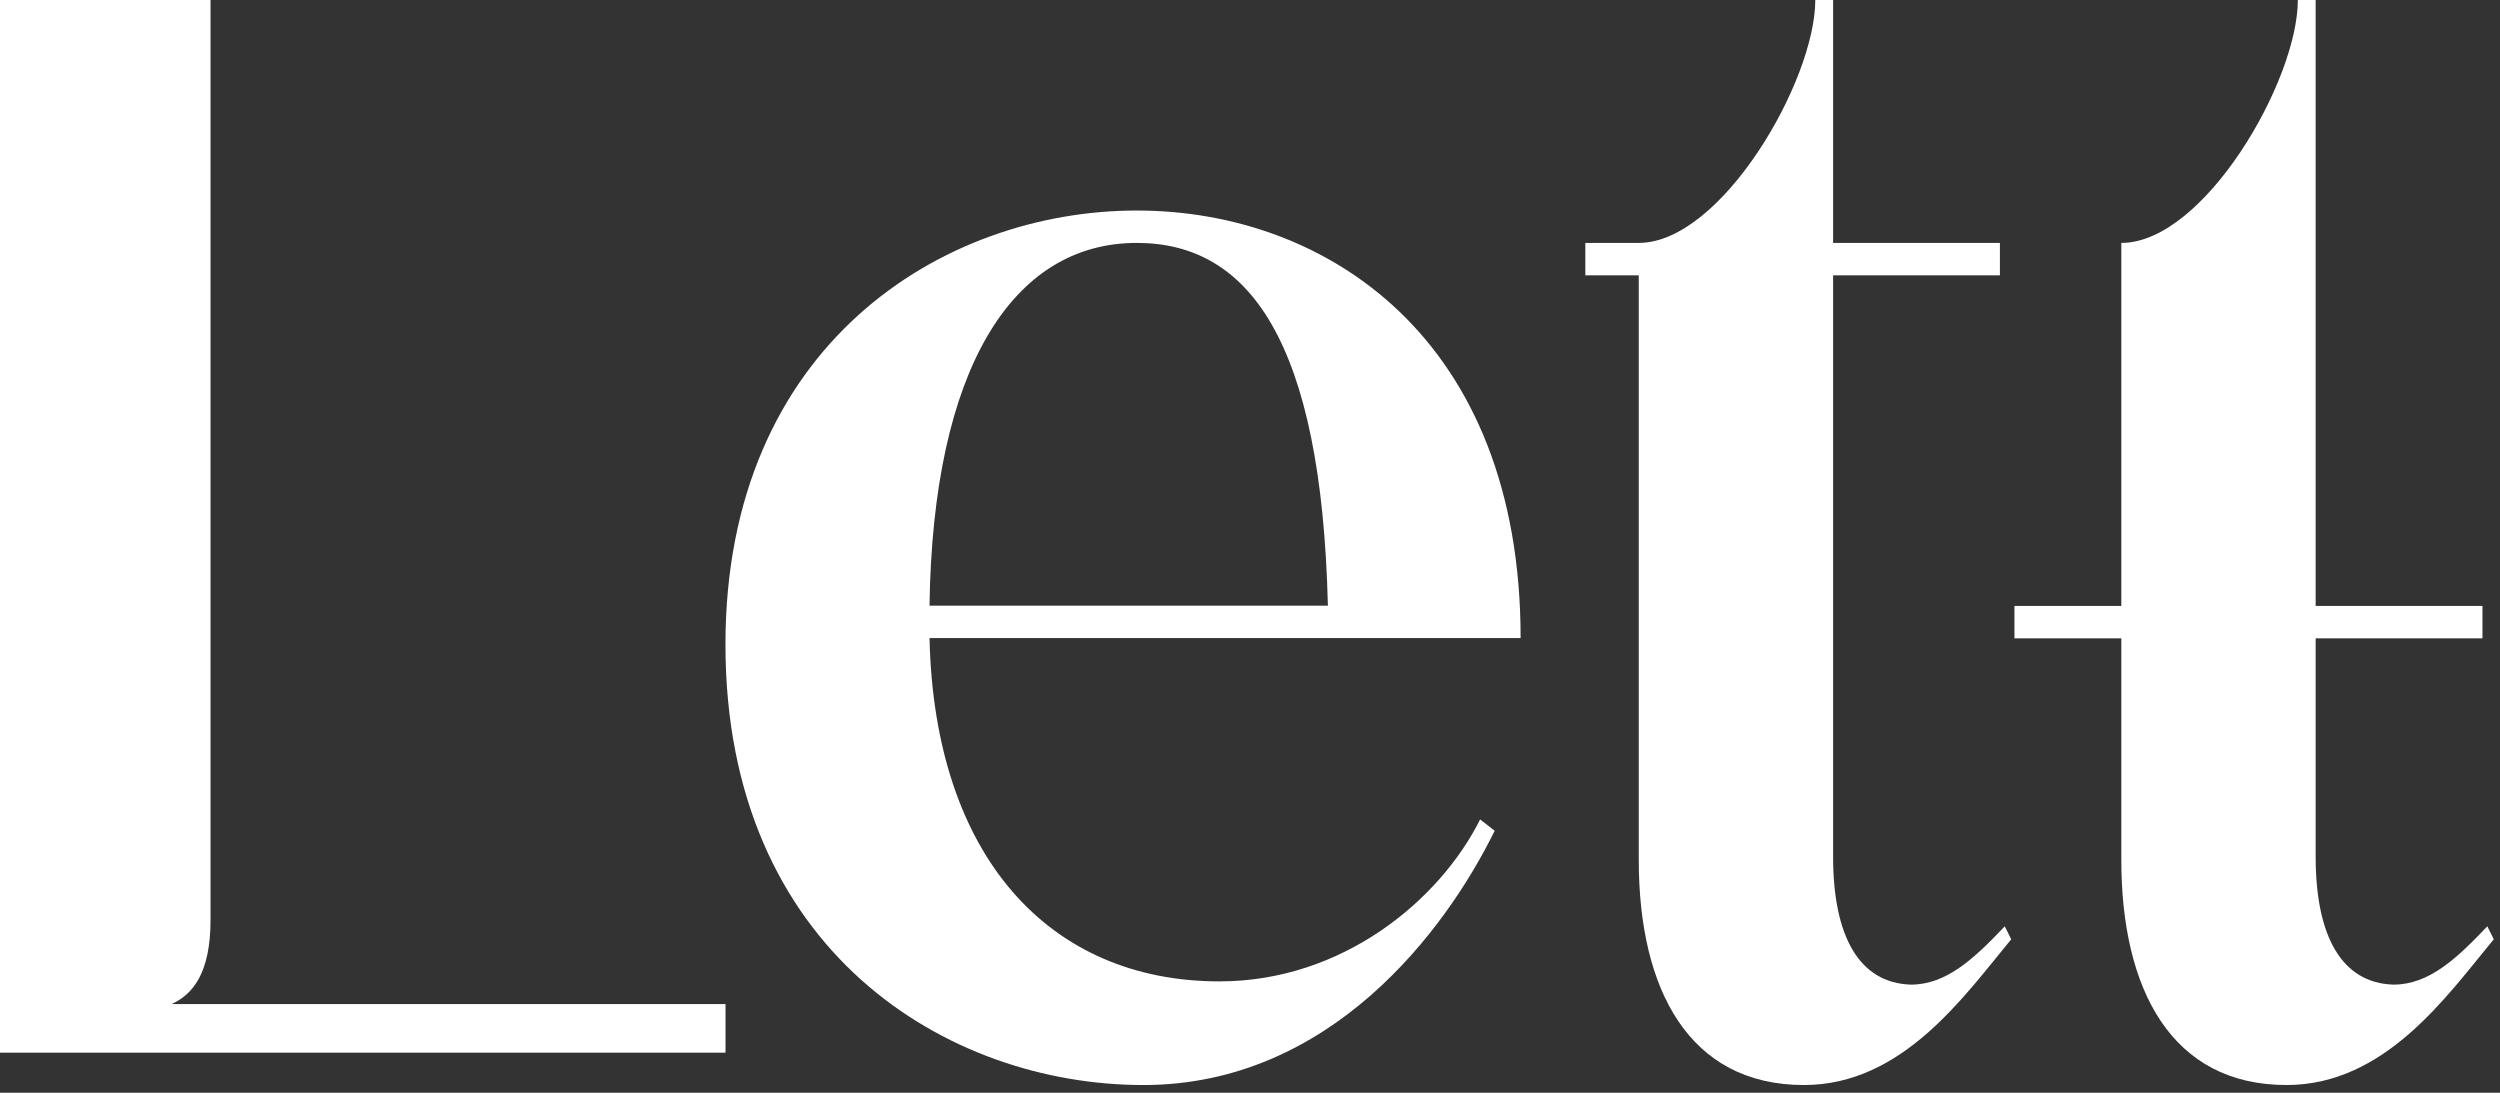
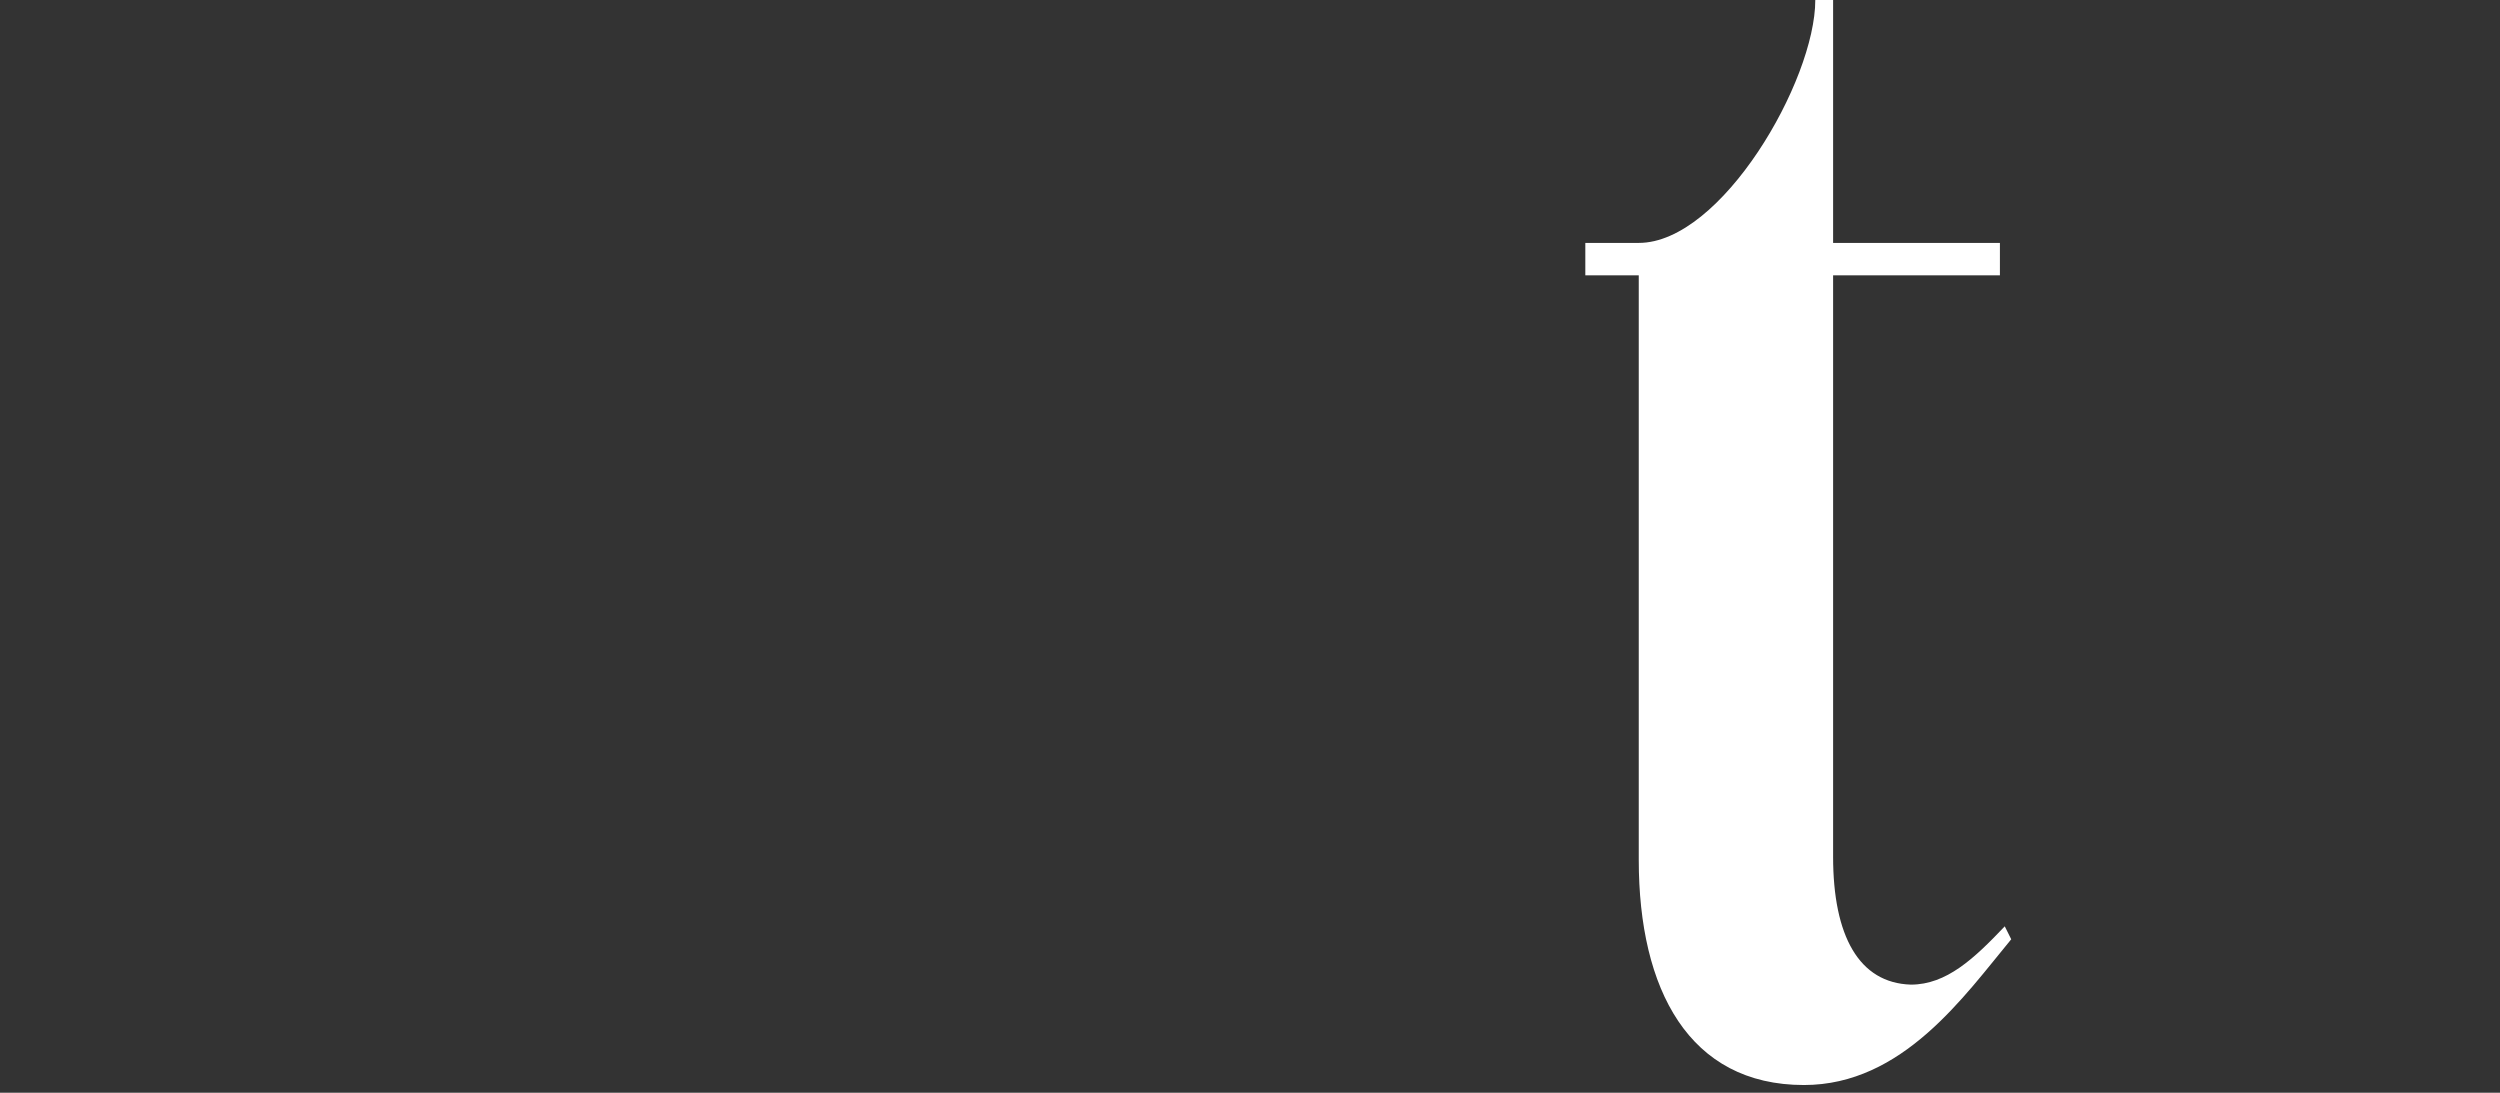
<svg xmlns="http://www.w3.org/2000/svg" width="100%" height="100%" viewBox="0 0 755 330" version="1.1" xml:space="preserve" style="fill-rule:evenodd;clip-rule:evenodd;stroke-linejoin:round;stroke-miterlimit:2;">
  <rect x="0" y="0" width="755" height="330" fill="#333333" stroke="none" />
-   <path d="M51.842,303.224c6.358,-2.934 11.738,-9.292 11.738,-25.434l-0,-277.791l-63.58,-0l0,317.896l219.105,-0l-0,-14.671l-167.263,-0Z" style="fill:#fff;fill-rule:nonzero;" />
-   <path d="M280.712,182.912c0.979,-71.405 24.942,-109.554 62.6,-109.554c33.746,-0 55.754,29.345 57.713,109.554l-120.313,-0Zm62.6,-119.334c-58.687,0 -124.225,40.592 -124.225,131.071c0,92.438 67.004,133.029 126.183,133.029c56.73,0 91.455,-46.95 106.125,-76.787l-4.4,-3.425c-12.229,24.458 -41.57,48.912 -78.741,48.912c-51.35,0 -86.075,-37.662 -87.542,-103.687l178.513,-0c-0,-90.475 -58.692,-129.113 -115.913,-129.113" style="fill:#fff;fill-rule:nonzero;" />
  <path d="M577.073,297.356c-15.65,-0.492 -23.475,-14.675 -23.475,-38.638l-0,-175.575l50.375,0l-0,-9.783l-50.375,-0l-0,-73.358l-5.38,-0c0,24.454 -28.366,73.358 -53.312,73.358l-16.138,-0l0,9.783l16.138,0l-0,176.555c-0,39.125 15.162,67.979 49.887,67.979c29.834,-0 48.421,-26.9 62.6,-44.017l-1.954,-3.912c-9.291,9.783 -17.608,17.608 -28.366,17.608" style="fill:#fff;fill-rule:nonzero;" />
-   <path d="M751.168,279.747c-9.292,9.783 -17.608,17.608 -28.367,17.608c-15.65,-0.491 -23.475,-14.675 -23.475,-38.637l0,-65.946l50.375,0l0,-9.779l-50.375,-0l0,-182.992l-5.379,0c0,24.454 -28.367,73.359 -53.308,73.359l-0,109.633l-32.279,-0l-0,9.779l32.279,0l-0,66.925c-0,39.125 15.158,67.979 49.883,67.979c29.833,0 48.421,-26.9 62.6,-44.016l-1.954,-3.913Z" style="fill:#fff;fill-rule:nonzero;" />
</svg>